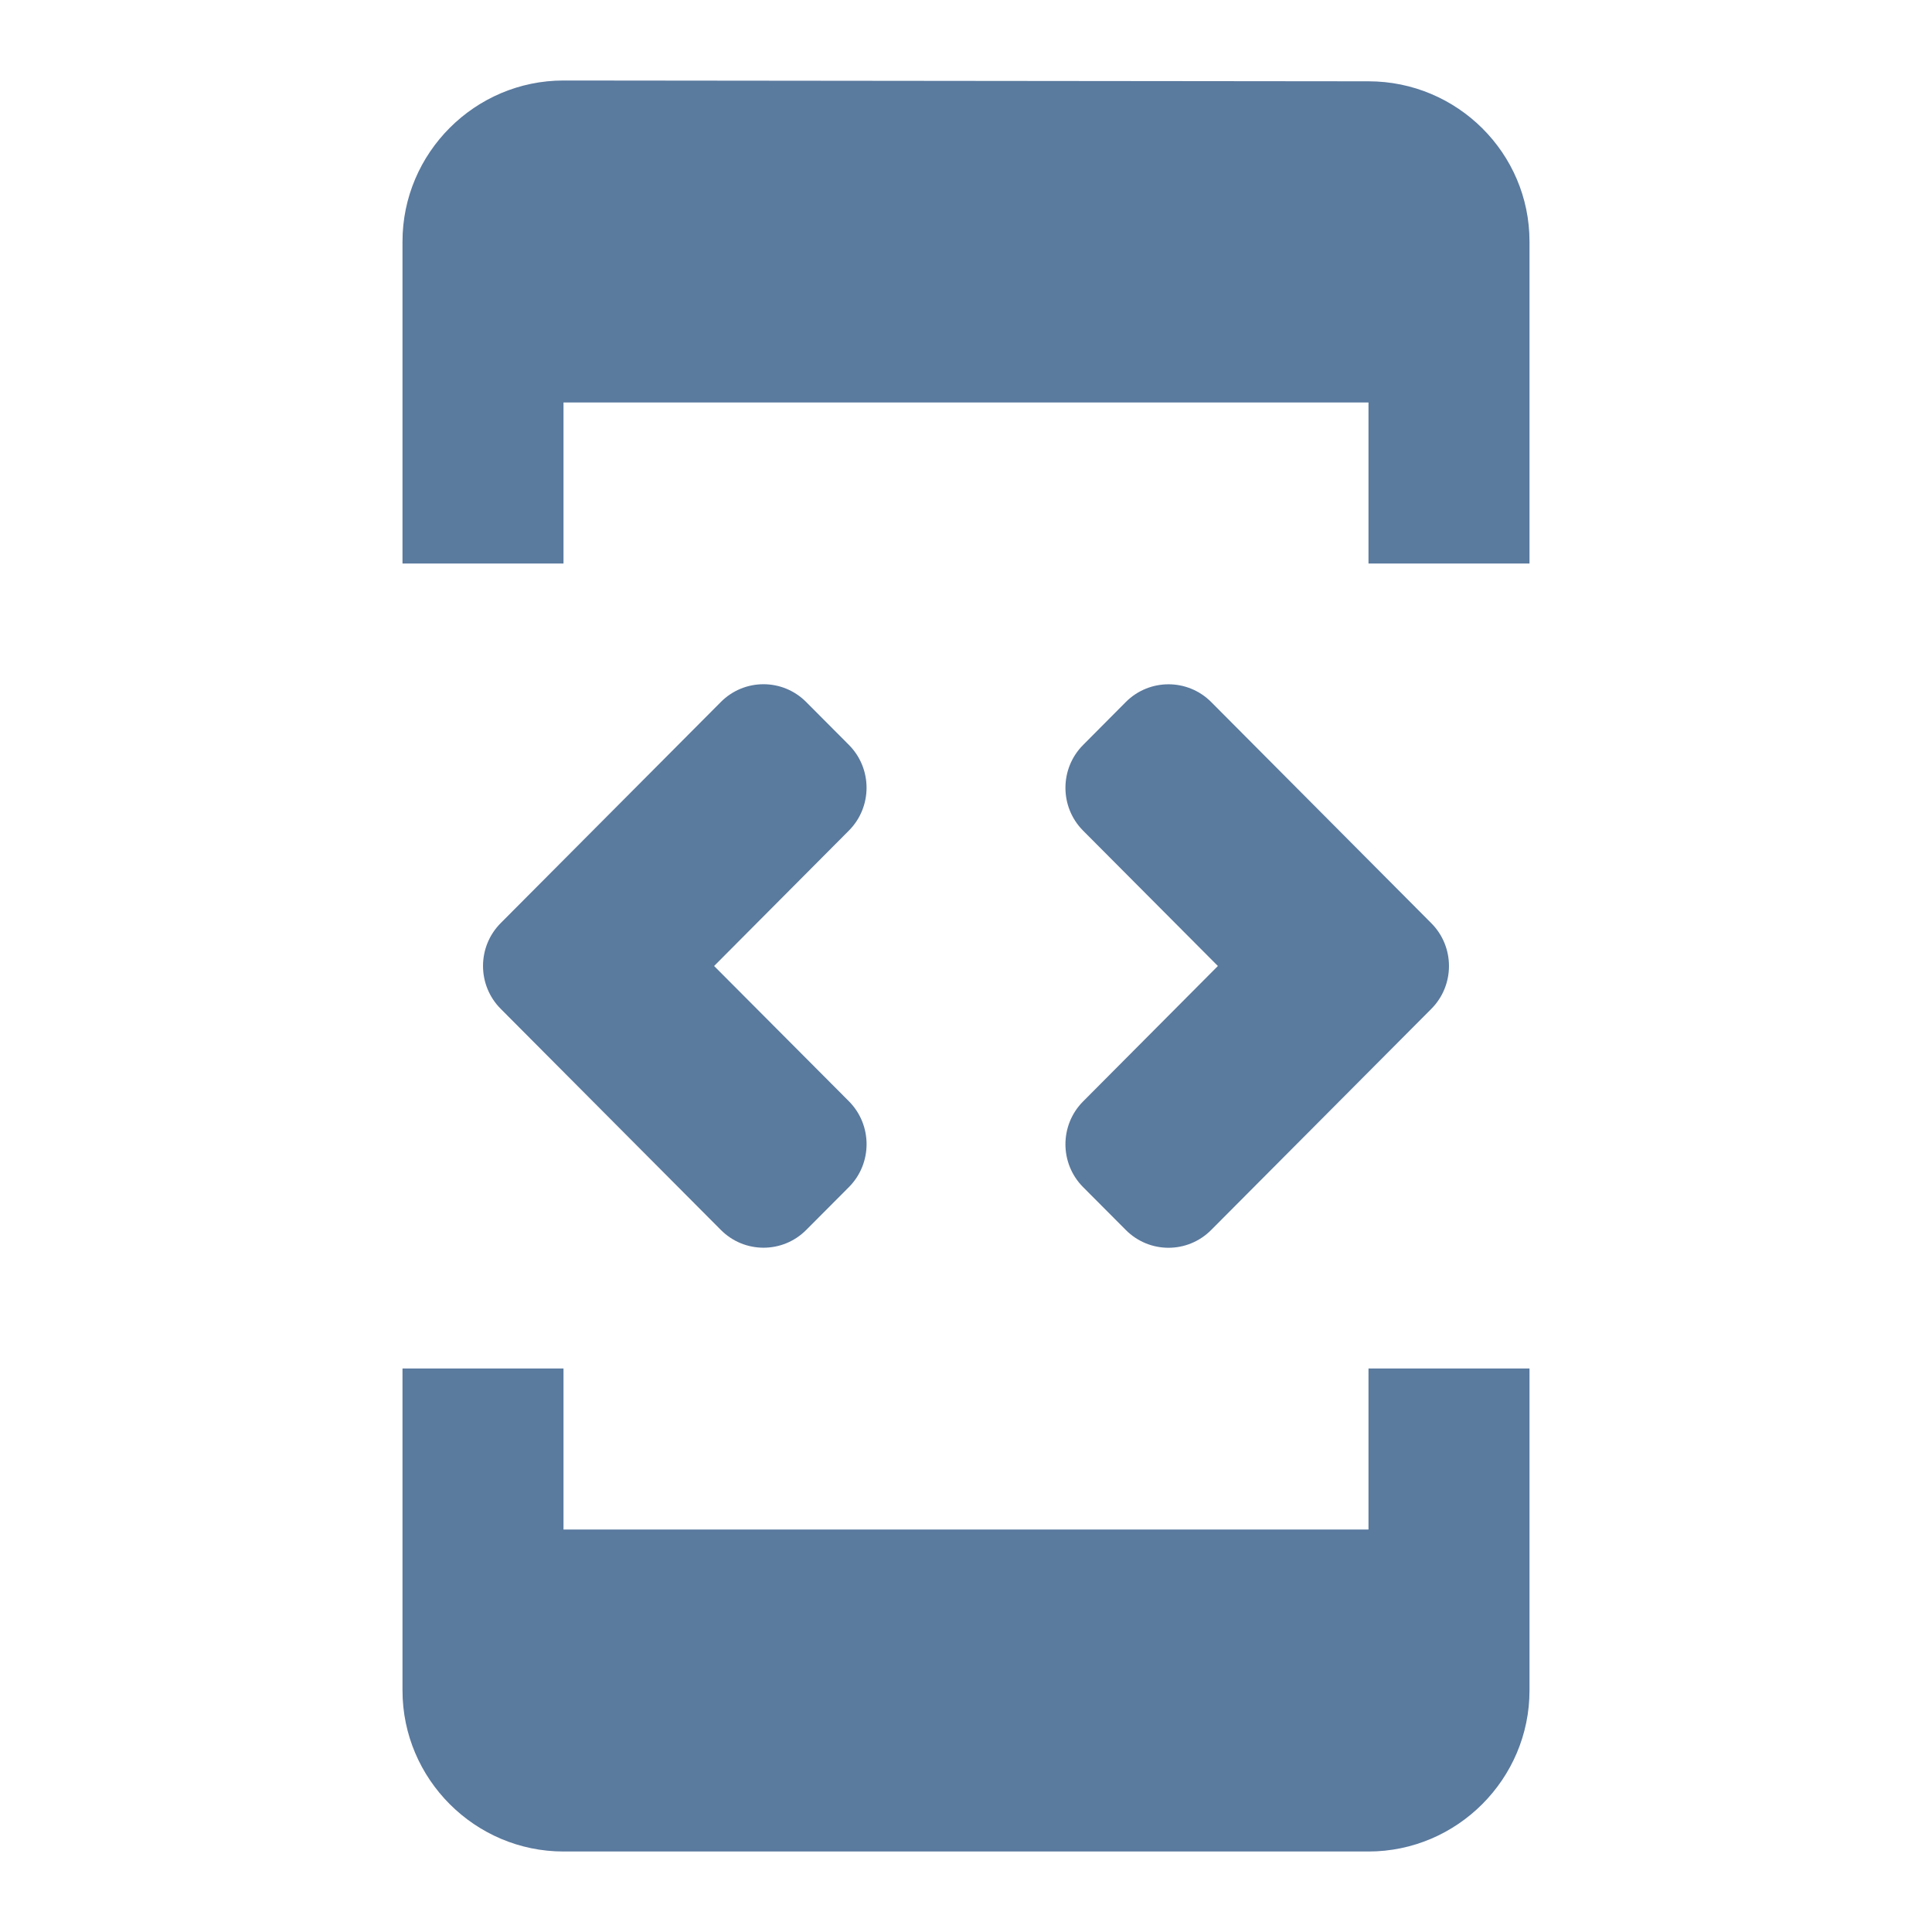
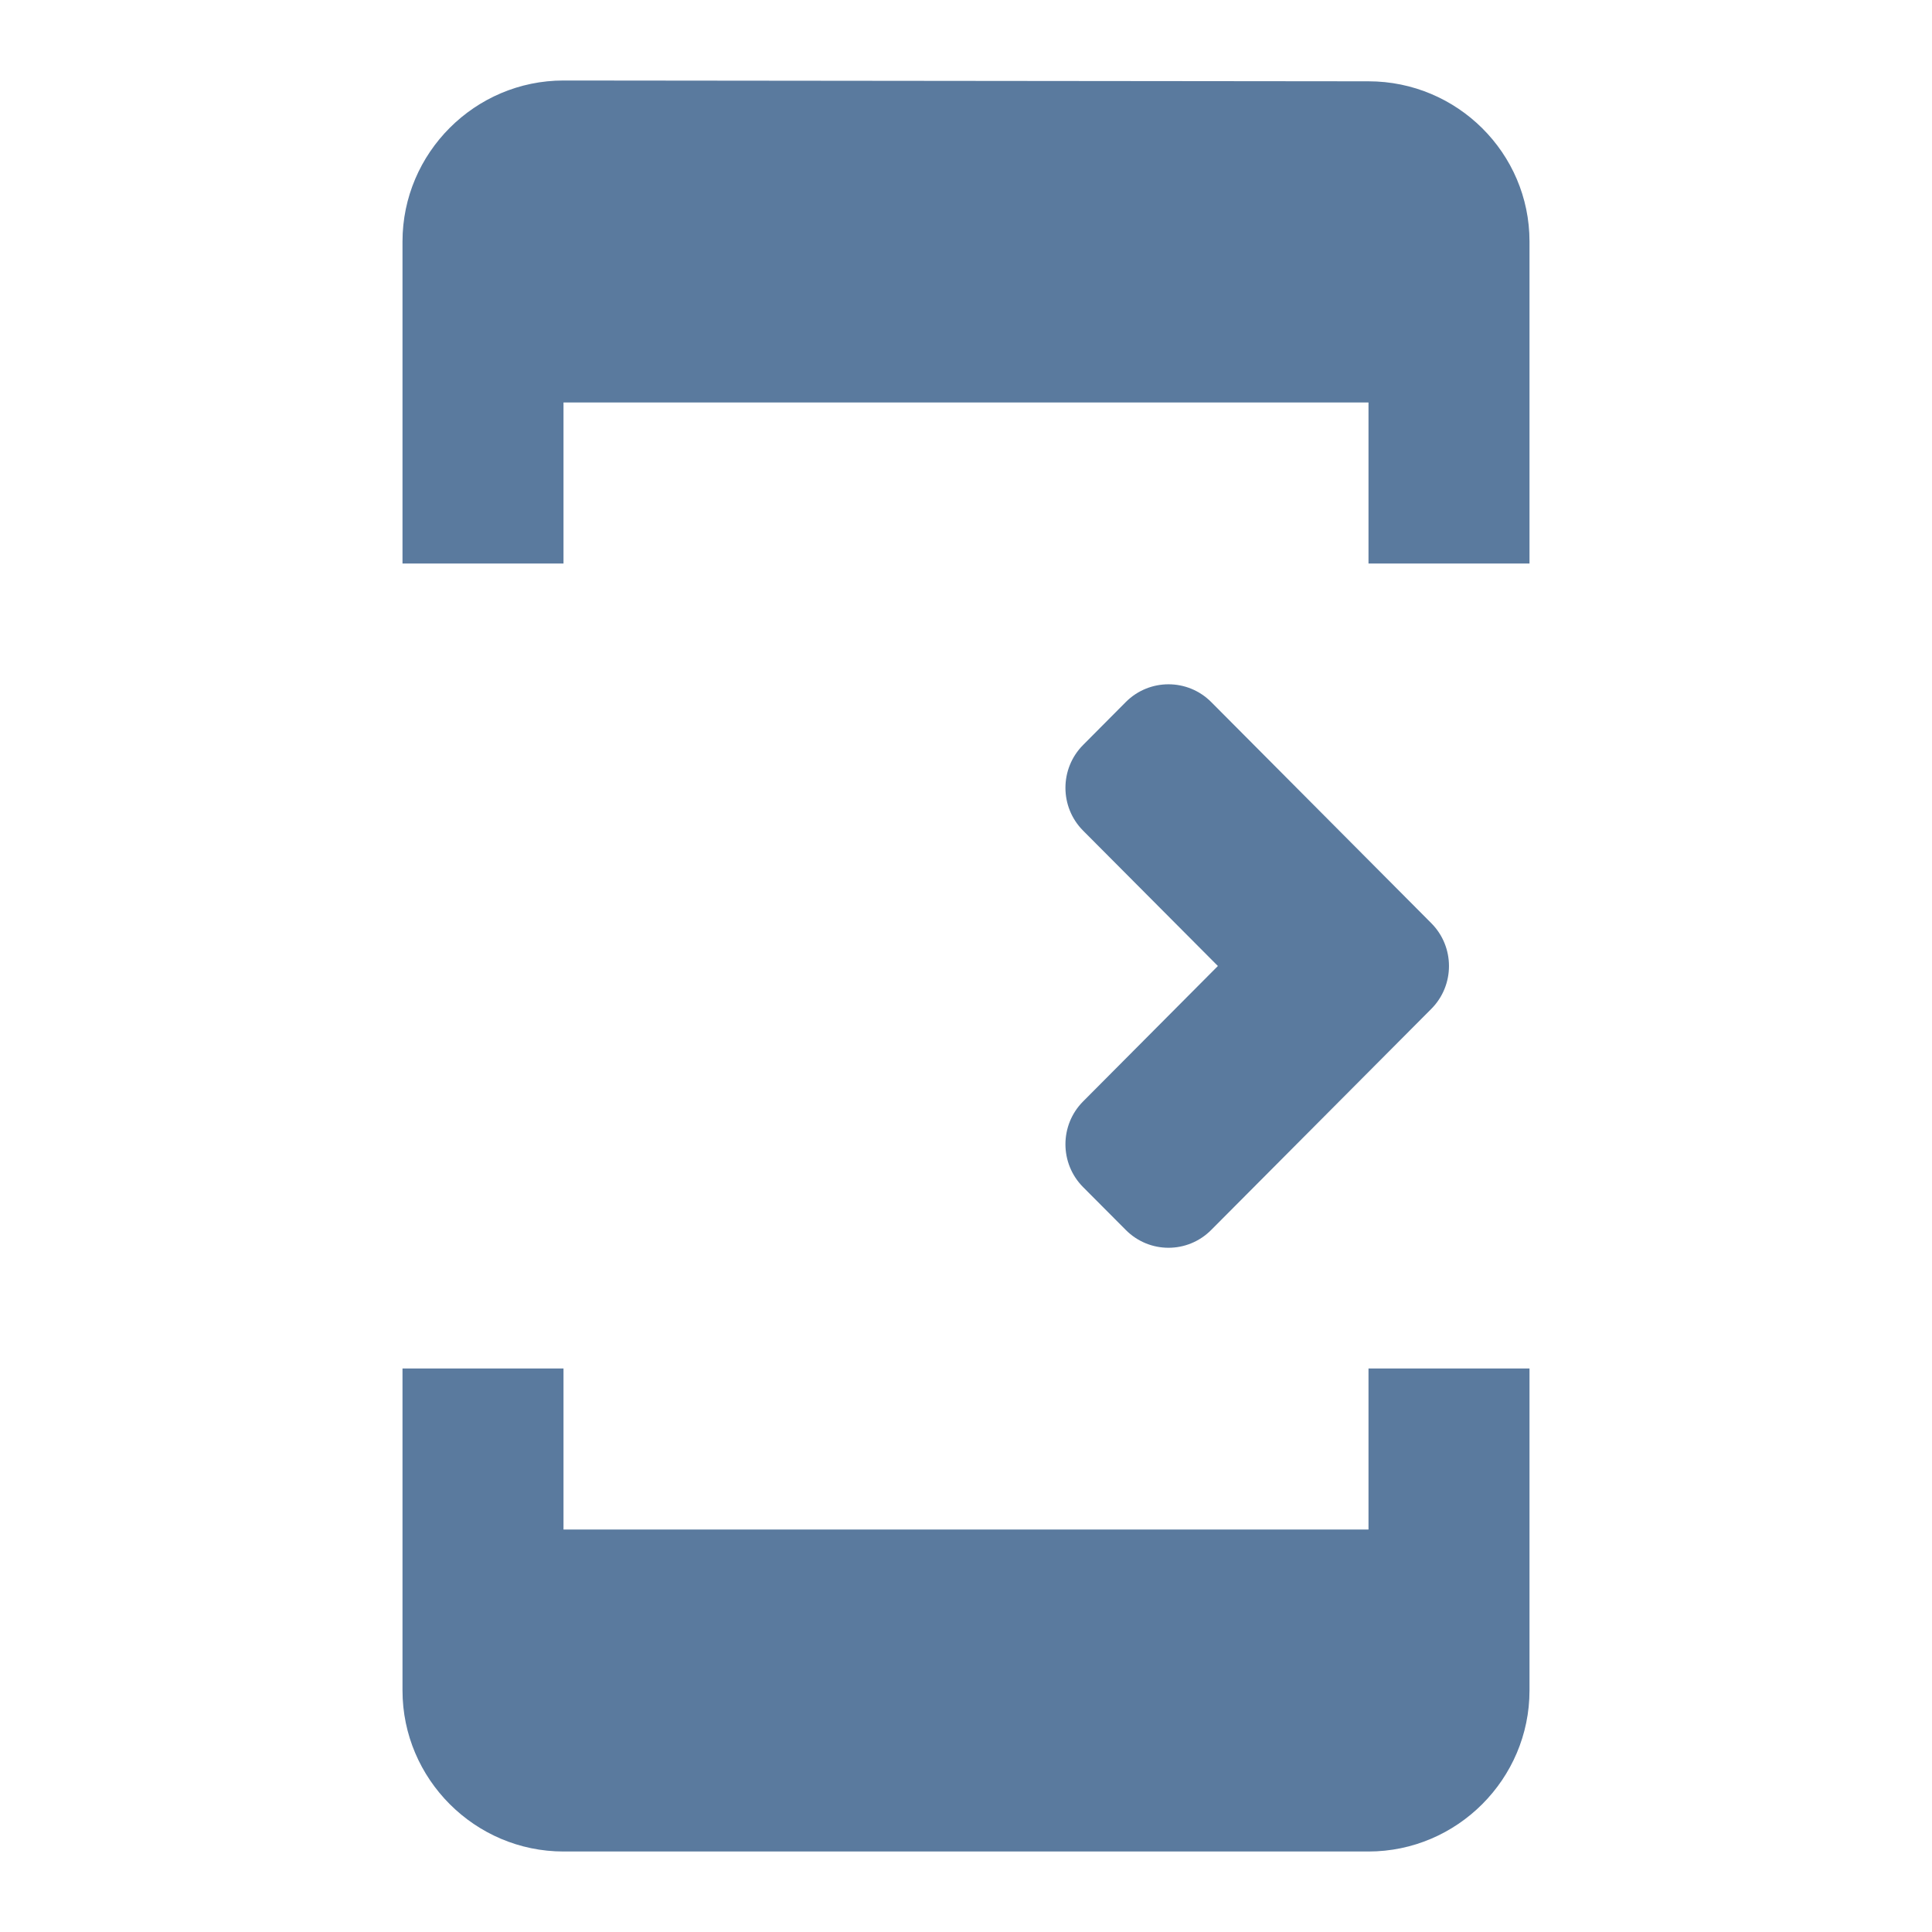
<svg xmlns="http://www.w3.org/2000/svg" width="24" height="24" viewBox="0 0 24 24" fill="none">
  <path d="M7 5H17V7H19V3C19 1.9 18.1 1.01 17 1.01L7 1C5.9 1 5 1.9 5 3V7H7V5ZM17 19H7V17H5V21C5 22.1 5.9 23 7 23H17C18.1 23 19 22.1 19 21V17H17V19Z" fill="#5A7A9E" />
-   <path d="M10.015 15.279C9.722 15.573 9.248 15.573 8.955 15.279L6.22 12.532C5.927 12.238 5.927 11.761 6.22 11.467L8.954 8.721C9.247 8.426 9.722 8.426 10.015 8.721L10.545 9.253C10.838 9.547 10.838 10.024 10.545 10.318L8.871 12L10.546 13.681C10.838 13.975 10.838 14.452 10.546 14.746L10.015 15.279Z" fill="#5A7A9E" />
  <path d="M13.985 15.279L13.455 14.747C13.162 14.453 13.162 13.976 13.455 13.682L15.129 12L13.455 10.319C13.162 10.025 13.162 9.548 13.455 9.254L13.985 8.721C14.278 8.427 14.753 8.427 15.046 8.721L17.78 11.468C18.073 11.762 18.073 12.239 17.78 12.533L15.046 15.279C14.753 15.574 14.278 15.574 13.985 15.279Z" fill="#5A7A9E" />
</svg>